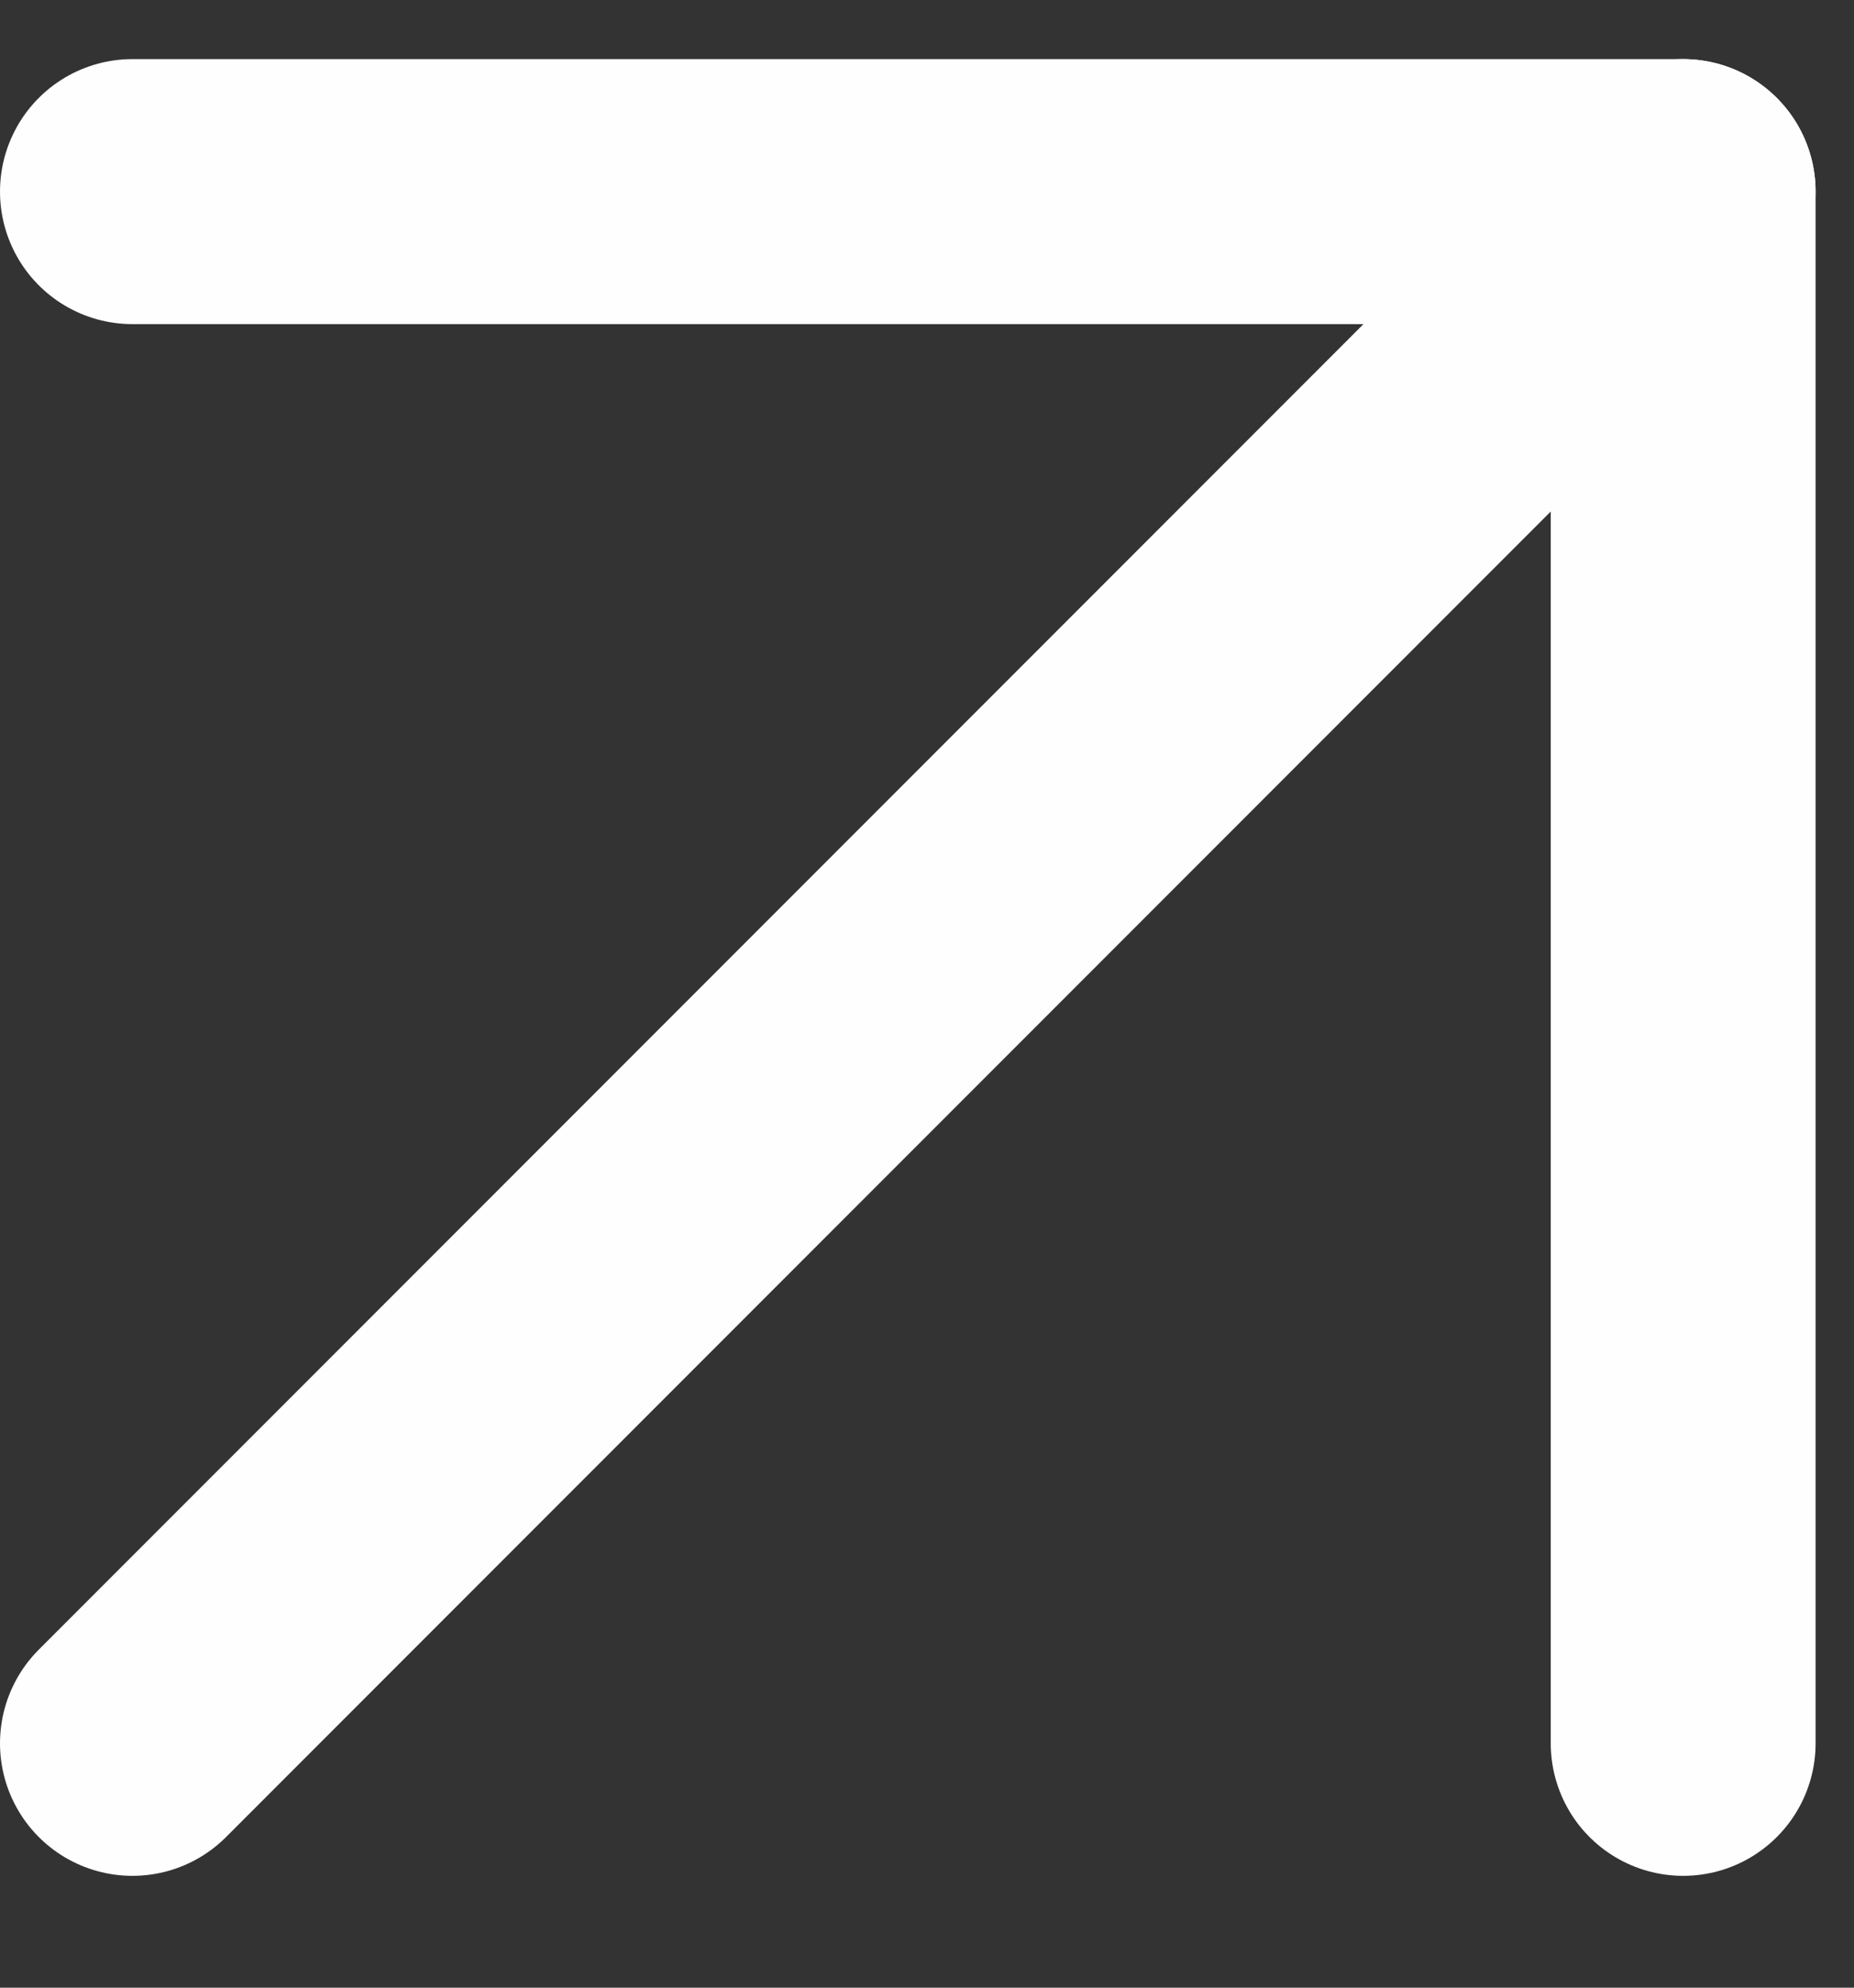
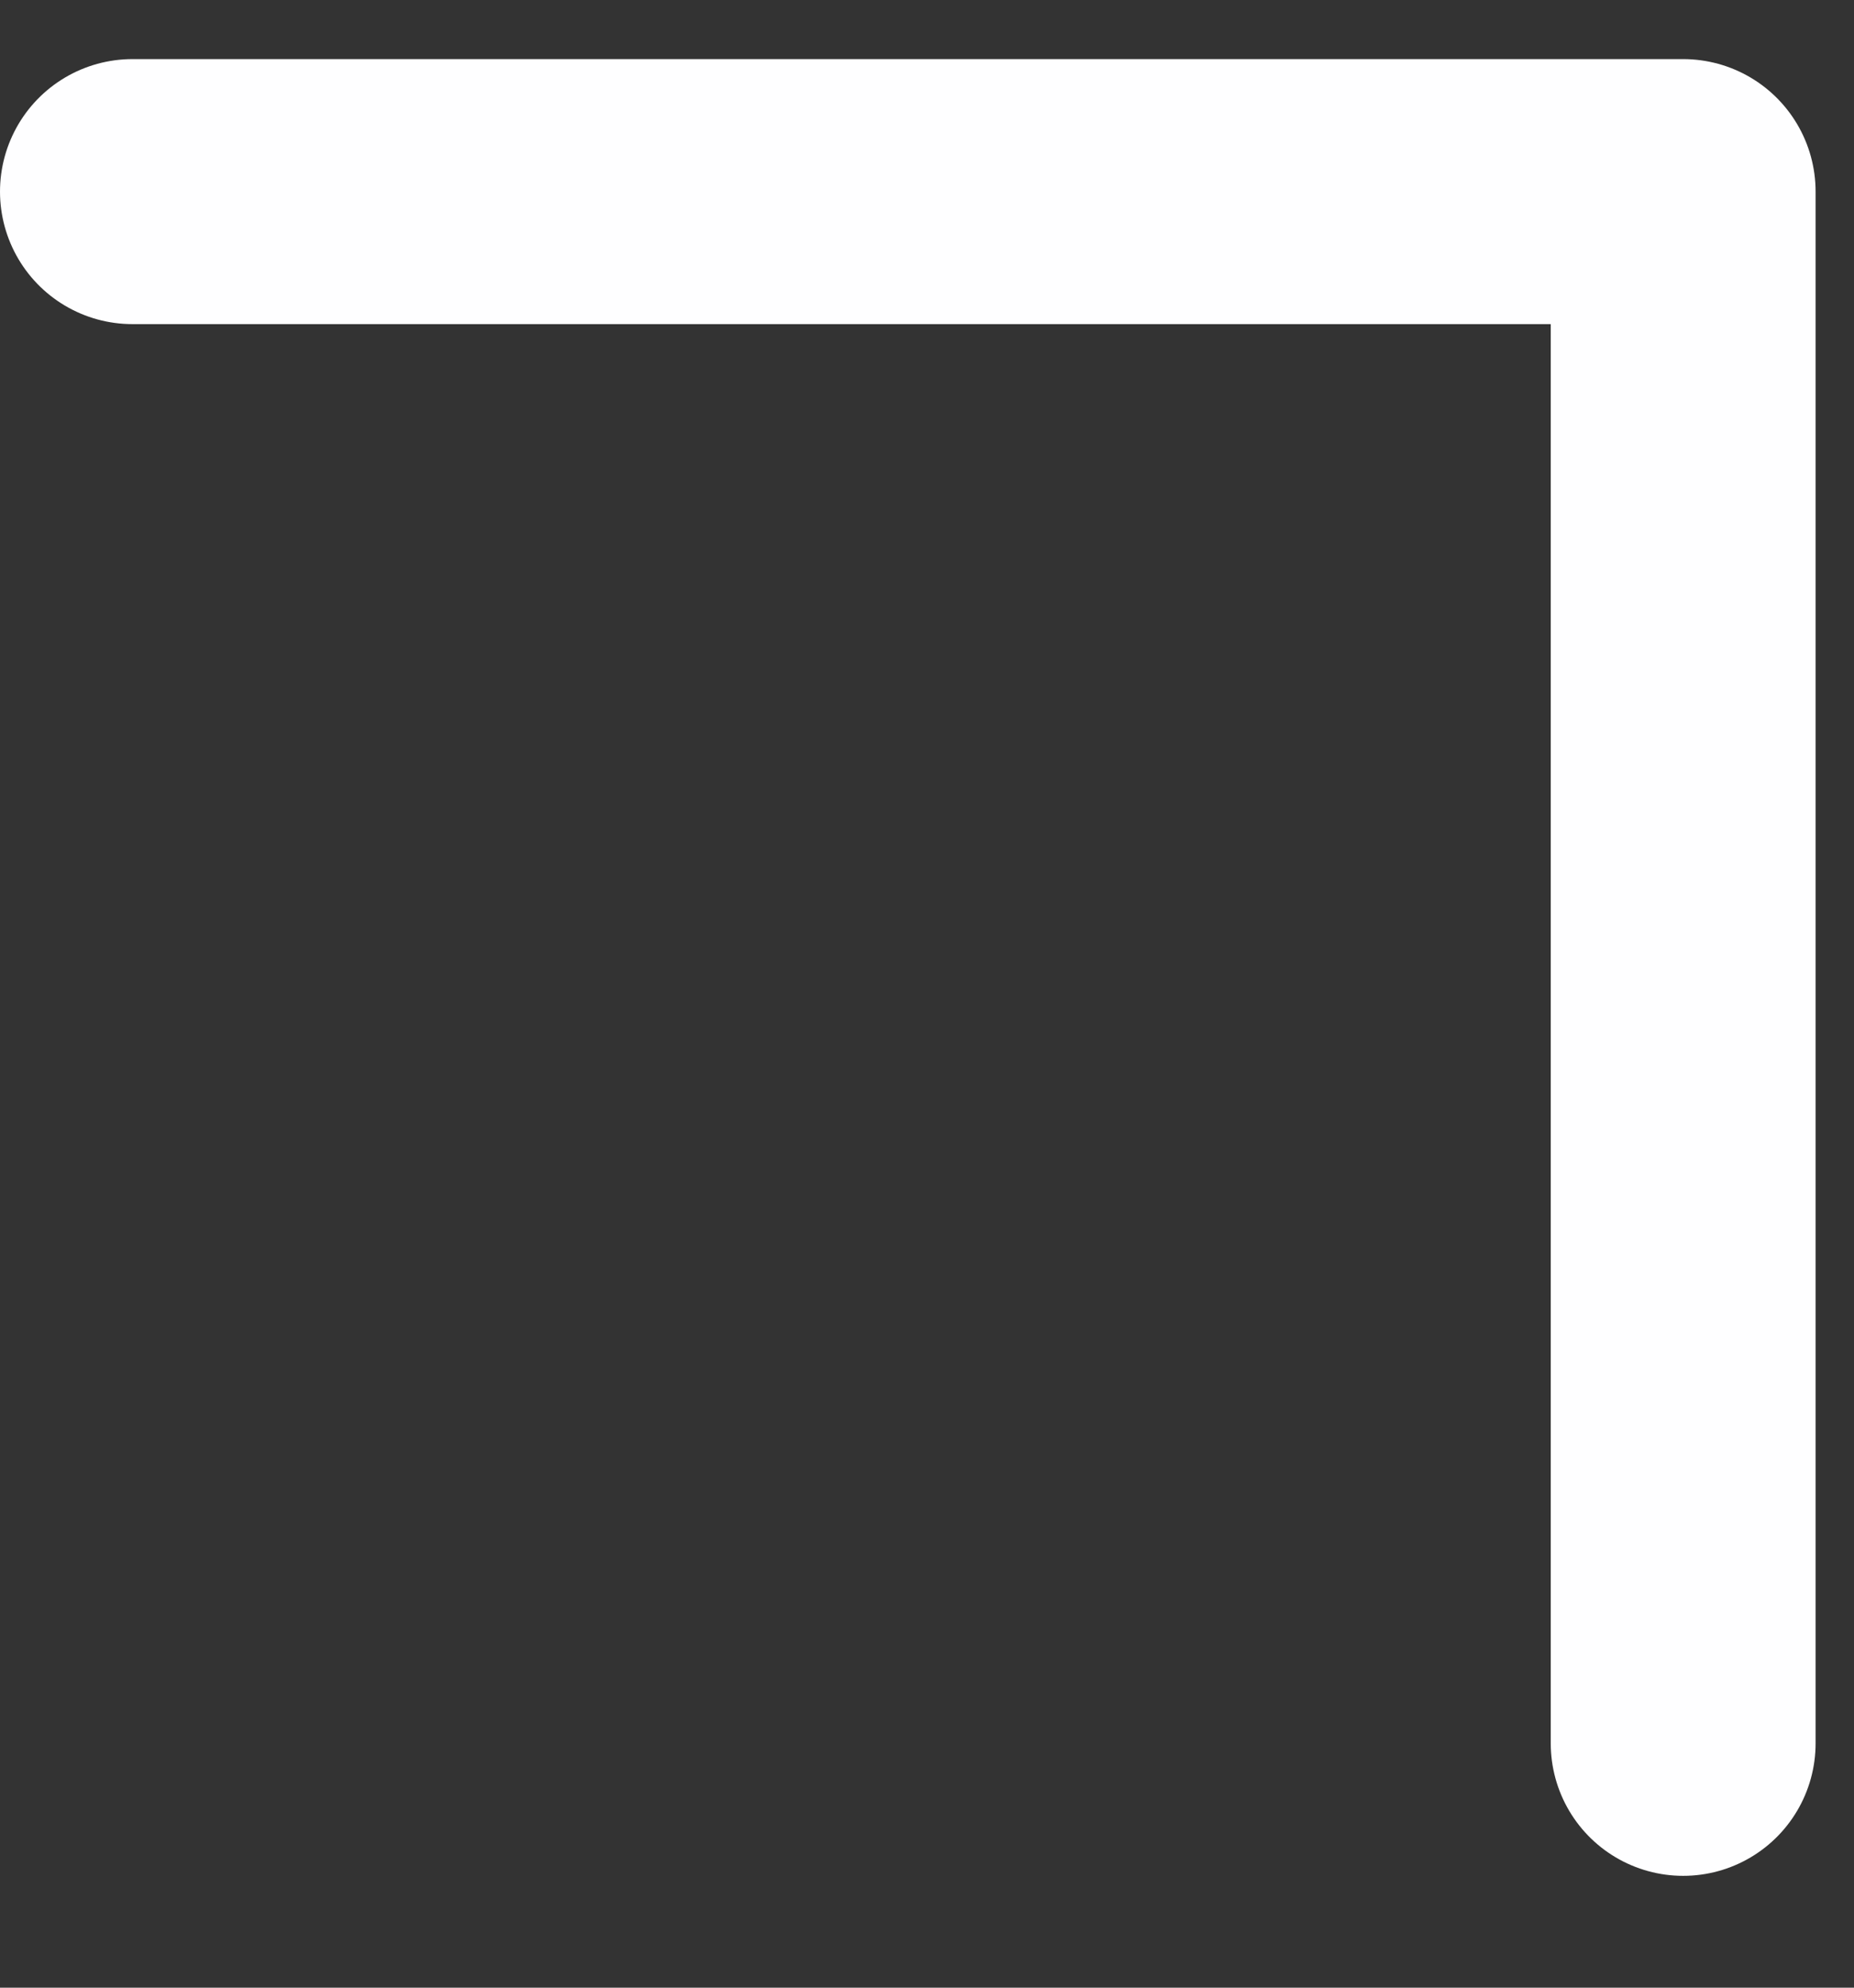
<svg xmlns="http://www.w3.org/2000/svg" width="14" height="15" viewBox="0 0 14 15" fill="none">
  <rect x="0" y="0" width="14" height="15" fill="#333333" stroke="none" />
-   <path d="M1 13.156L12.71 1.446" stroke="#FEFEFF" stroke-width="2" stroke-linecap="round" stroke-linejoin="round" />
  <path d="M1 1.446H12.71V13.156" stroke="#FEFEFF" stroke-width="2" stroke-linecap="round" stroke-linejoin="round" />
</svg>